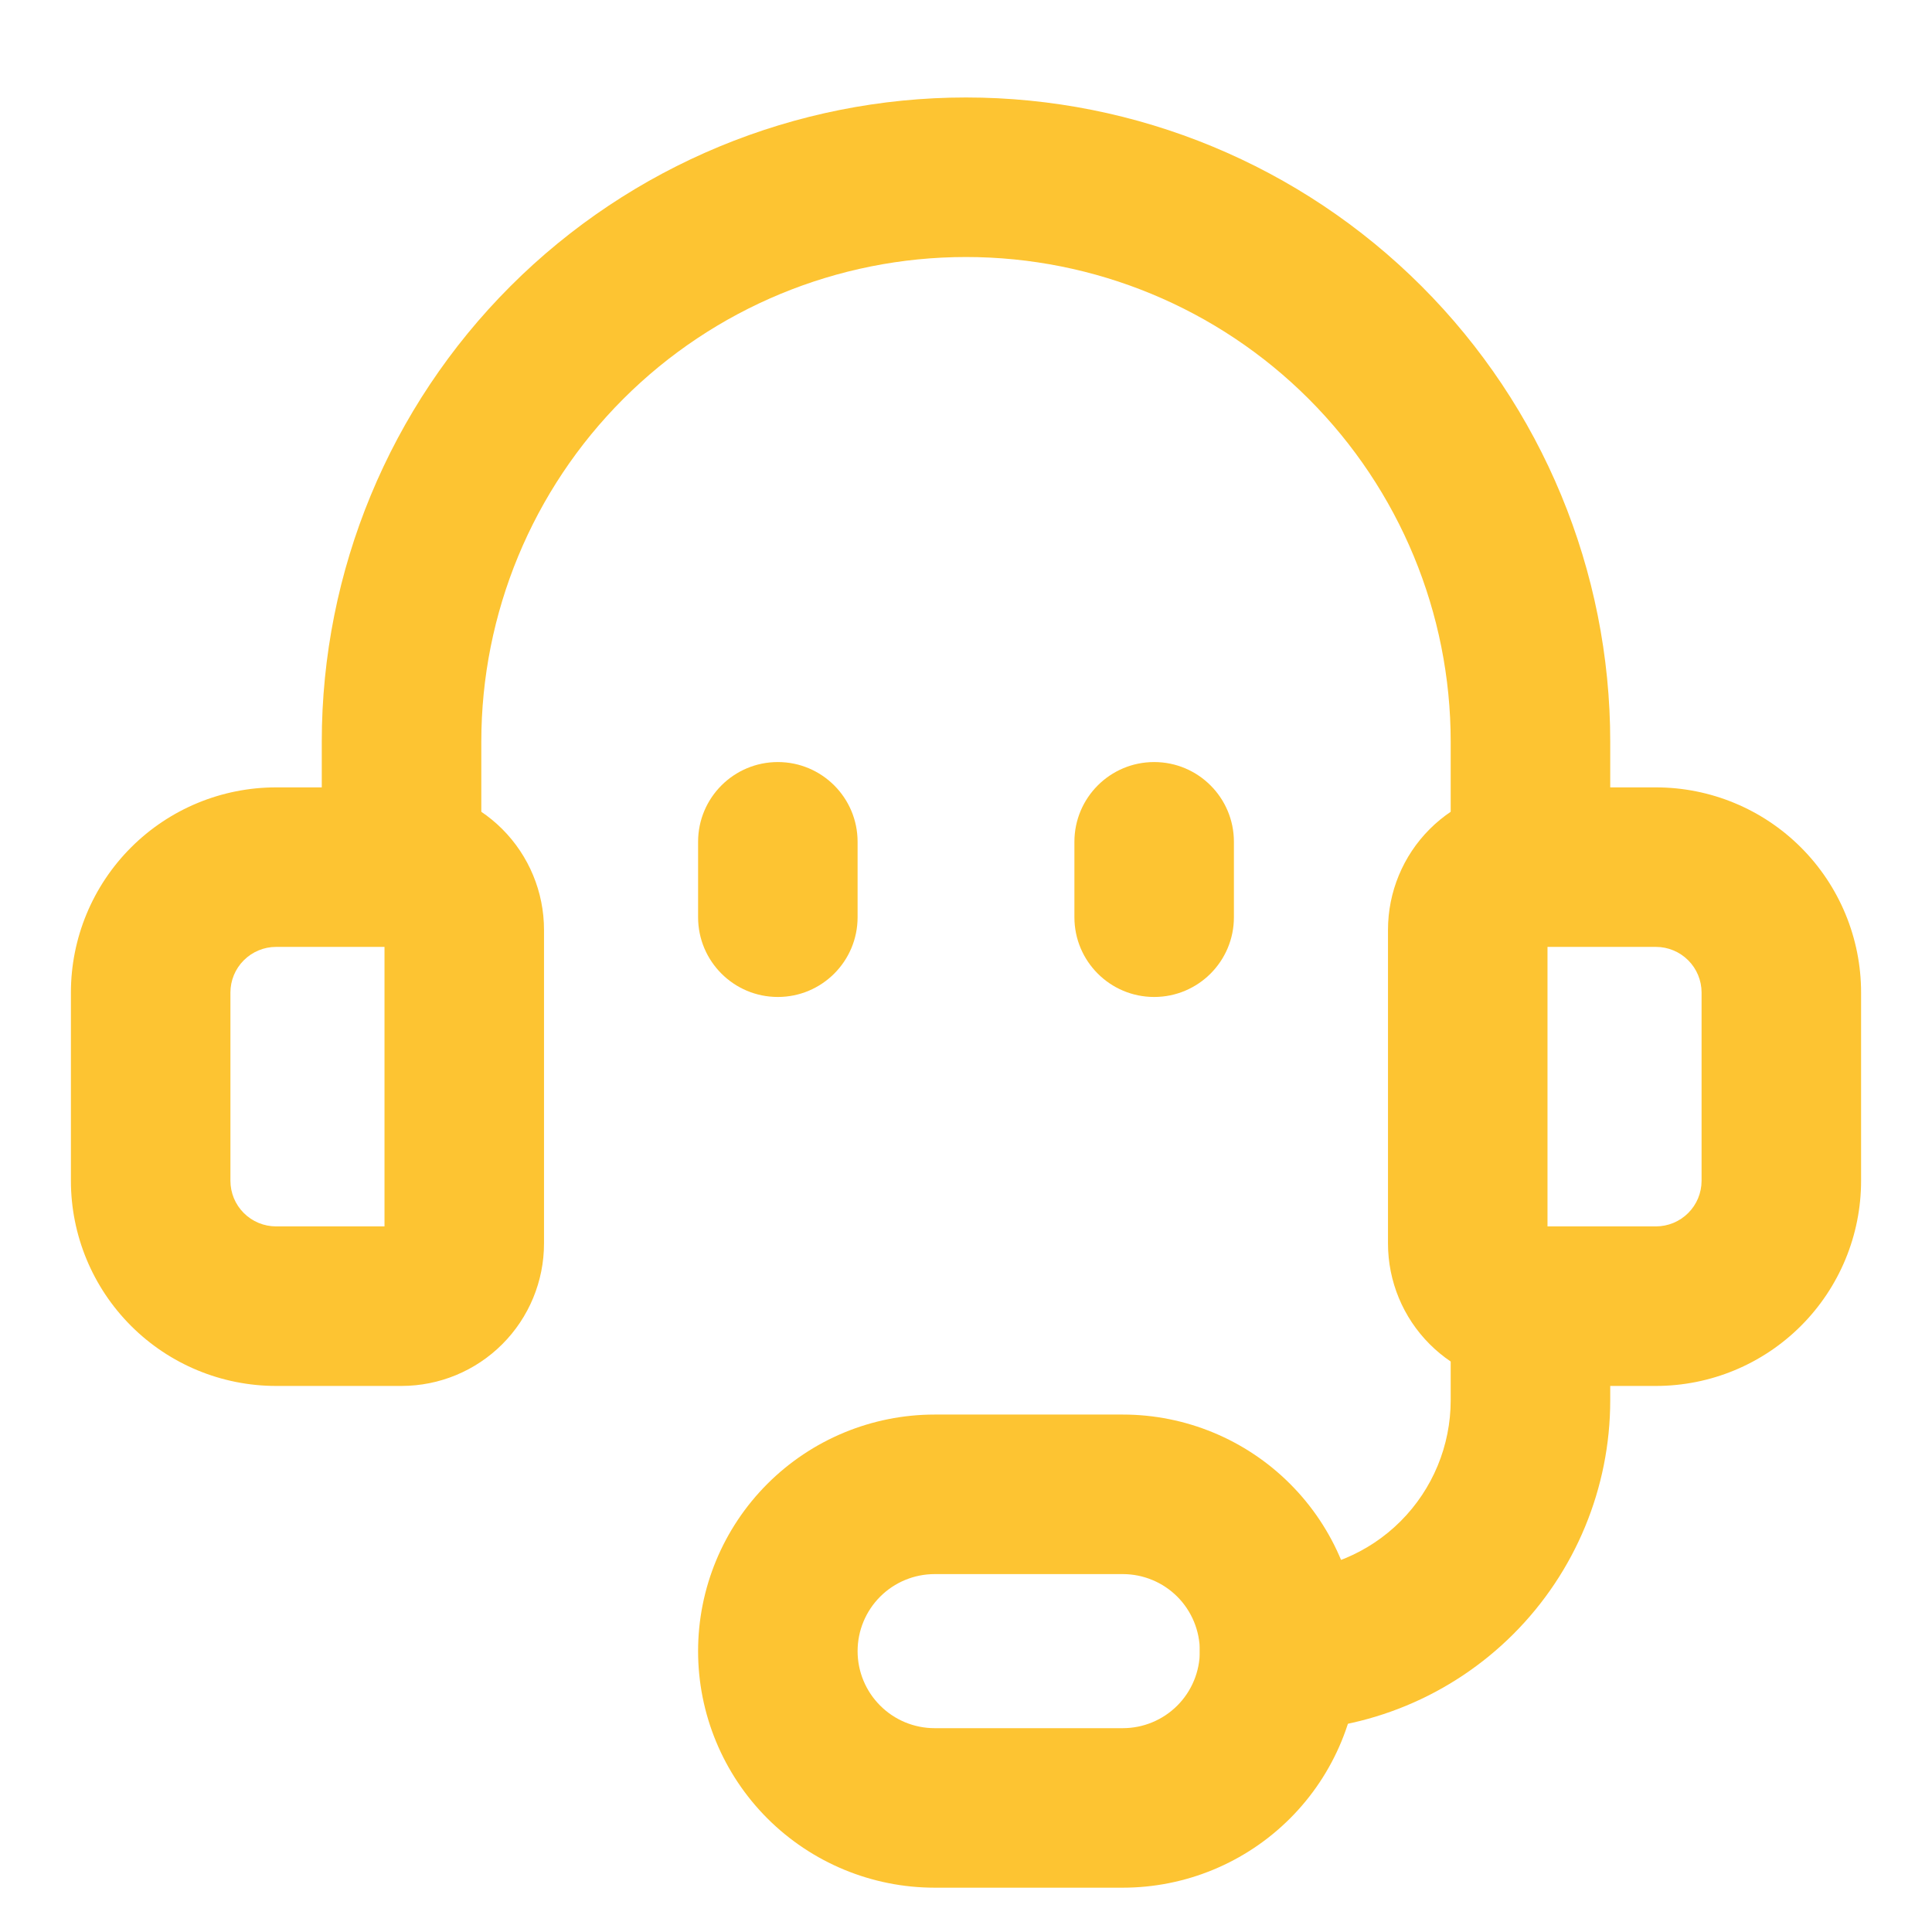
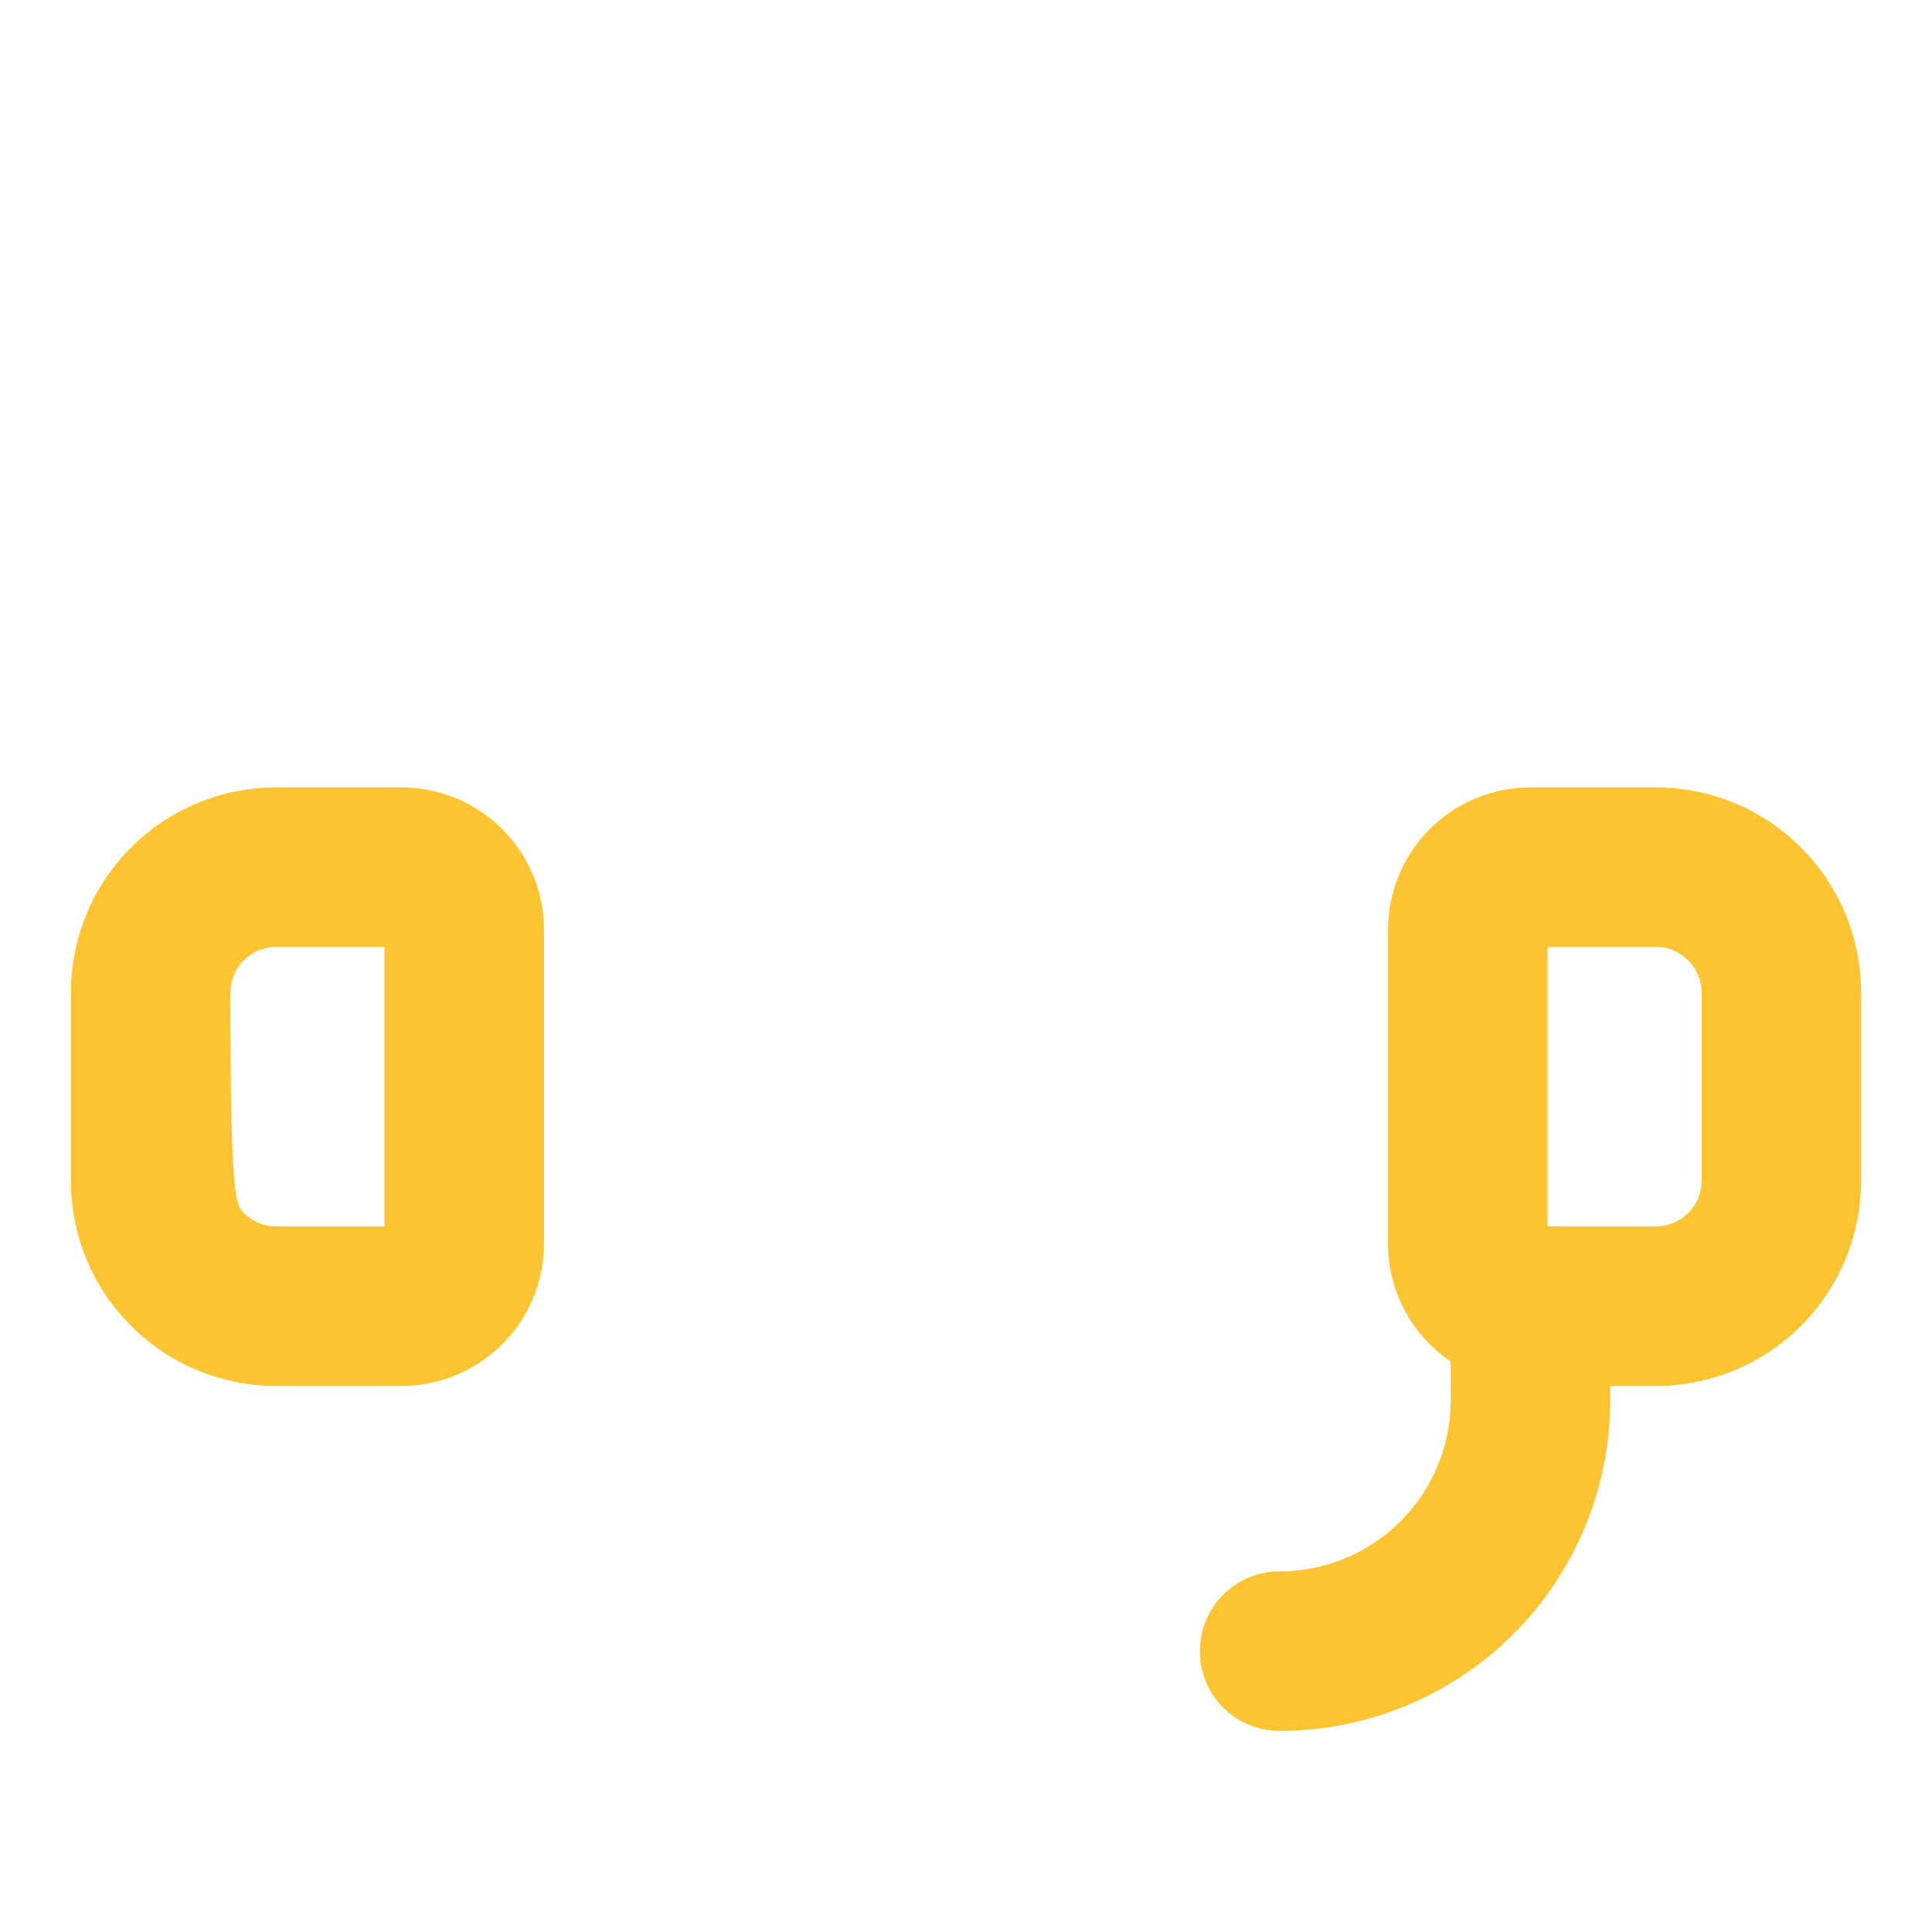
<svg xmlns="http://www.w3.org/2000/svg" width="64" height="64" viewBox="0 0 64 64" fill="none">
-   <path fill-rule="evenodd" clip-rule="evenodd" d="M9.146 31.367C8.745 31.367 8.36 31.527 8.076 31.811C7.792 32.094 7.633 32.479 7.633 32.88V39.113C7.633 39.515 7.792 39.9 8.076 40.183C8.36 40.467 8.745 40.626 9.146 40.626H12.737V31.367H9.146ZM4.34 28.074C5.614 26.799 7.343 26.083 9.146 26.083H13.301C14.553 26.083 15.754 26.58 16.639 27.465C17.524 28.351 18.021 29.551 18.021 30.803V41.191C18.021 42.443 17.524 43.643 16.639 44.528C15.754 45.414 14.553 45.911 13.301 45.911H9.146C7.343 45.911 5.614 45.195 4.34 43.92C3.065 42.645 2.349 40.916 2.349 39.113V32.88C2.349 31.078 3.065 29.349 4.34 28.074ZM51.263 31.367V40.626H54.854C55.255 40.626 55.64 40.467 55.924 40.183C56.208 39.9 56.367 39.515 56.367 39.113V32.88C56.367 32.479 56.208 32.094 55.924 31.811C55.64 31.527 55.255 31.367 54.854 31.367H51.263ZM47.361 27.465C48.246 26.58 49.447 26.083 50.699 26.083H54.854C56.657 26.083 58.386 26.799 59.66 28.074C60.935 29.349 61.651 31.078 61.651 32.88V39.113C61.651 40.916 60.935 42.645 59.66 43.92C58.386 45.195 56.657 45.911 54.854 45.911H53.341V46.385C53.341 49.29 52.187 52.076 50.133 54.13C48.079 56.184 45.293 57.338 42.388 57.338C40.929 57.338 39.746 56.155 39.746 54.696C39.746 53.236 40.929 52.053 42.388 52.053C43.892 52.053 45.333 51.456 46.396 50.393C47.459 49.33 48.056 47.888 48.056 46.385V45.102C47.809 44.935 47.576 44.743 47.361 44.528C46.476 43.643 45.979 42.443 45.979 41.191V30.803C45.979 29.551 46.476 28.351 47.361 27.465Z" fill="#FDC432" />
-   <path fill-rule="evenodd" clip-rule="evenodd" d="M32 8.514C27.742 8.514 23.658 10.205 20.646 13.216C17.635 16.228 15.944 20.312 15.944 24.57V28.725C15.944 30.185 14.761 31.368 13.301 31.368C11.842 31.368 10.659 30.185 10.659 28.725V24.57C10.659 18.91 12.908 13.482 16.91 9.48C20.912 5.478 26.34 3.229 32 3.229C37.66 3.229 43.088 5.478 47.09 9.48C51.093 13.482 53.341 18.91 53.341 24.57V28.725C53.341 30.185 52.158 31.368 50.699 31.368C49.239 31.368 48.056 30.185 48.056 28.725V24.57C48.056 20.312 46.365 16.228 43.354 13.216C40.343 10.205 36.258 8.514 32 8.514ZM25.767 25.244C27.226 25.244 28.409 26.427 28.409 27.887V30.384C28.409 31.843 27.226 33.026 25.767 33.026C24.308 33.026 23.125 31.843 23.125 30.384V27.887C23.125 26.427 24.308 25.244 25.767 25.244ZM38.233 25.244C39.692 25.244 40.875 26.427 40.875 27.887V30.384C40.875 31.843 39.692 33.026 38.233 33.026C36.774 33.026 35.591 31.843 35.591 30.384V27.887C35.591 26.427 36.774 25.244 38.233 25.244ZM30.961 52.144C30.284 52.144 29.635 52.413 29.157 52.891C28.678 53.37 28.409 54.019 28.409 54.696C28.409 55.373 28.678 56.022 29.157 56.5C29.635 56.979 30.284 57.248 30.961 57.248H37.194C37.871 57.248 38.52 56.979 38.999 56.5C39.477 56.022 39.746 55.373 39.746 54.696C39.746 54.019 39.477 53.37 38.999 52.891C38.52 52.413 37.871 52.144 37.194 52.144H30.961ZM25.42 49.155C26.89 47.685 28.883 46.859 30.961 46.859H37.194C39.272 46.859 41.266 47.685 42.735 49.155C44.205 50.624 45.03 52.617 45.03 54.696C45.03 56.774 44.205 58.767 42.735 60.237C41.266 61.706 39.272 62.532 37.194 62.532H30.961C28.883 62.532 26.89 61.706 25.42 60.237C23.951 58.767 23.125 56.774 23.125 54.696C23.125 52.617 23.951 50.624 25.42 49.155Z" fill="#FDC432" />
+   <path fill-rule="evenodd" clip-rule="evenodd" d="M9.146 31.367C8.745 31.367 8.36 31.527 8.076 31.811C7.792 32.094 7.633 32.479 7.633 32.88C7.633 39.515 7.792 39.9 8.076 40.183C8.36 40.467 8.745 40.626 9.146 40.626H12.737V31.367H9.146ZM4.34 28.074C5.614 26.799 7.343 26.083 9.146 26.083H13.301C14.553 26.083 15.754 26.58 16.639 27.465C17.524 28.351 18.021 29.551 18.021 30.803V41.191C18.021 42.443 17.524 43.643 16.639 44.528C15.754 45.414 14.553 45.911 13.301 45.911H9.146C7.343 45.911 5.614 45.195 4.34 43.92C3.065 42.645 2.349 40.916 2.349 39.113V32.88C2.349 31.078 3.065 29.349 4.34 28.074ZM51.263 31.367V40.626H54.854C55.255 40.626 55.64 40.467 55.924 40.183C56.208 39.9 56.367 39.515 56.367 39.113V32.88C56.367 32.479 56.208 32.094 55.924 31.811C55.64 31.527 55.255 31.367 54.854 31.367H51.263ZM47.361 27.465C48.246 26.58 49.447 26.083 50.699 26.083H54.854C56.657 26.083 58.386 26.799 59.66 28.074C60.935 29.349 61.651 31.078 61.651 32.88V39.113C61.651 40.916 60.935 42.645 59.66 43.92C58.386 45.195 56.657 45.911 54.854 45.911H53.341V46.385C53.341 49.29 52.187 52.076 50.133 54.13C48.079 56.184 45.293 57.338 42.388 57.338C40.929 57.338 39.746 56.155 39.746 54.696C39.746 53.236 40.929 52.053 42.388 52.053C43.892 52.053 45.333 51.456 46.396 50.393C47.459 49.33 48.056 47.888 48.056 46.385V45.102C47.809 44.935 47.576 44.743 47.361 44.528C46.476 43.643 45.979 42.443 45.979 41.191V30.803C45.979 29.551 46.476 28.351 47.361 27.465Z" fill="#FDC432" />
</svg>